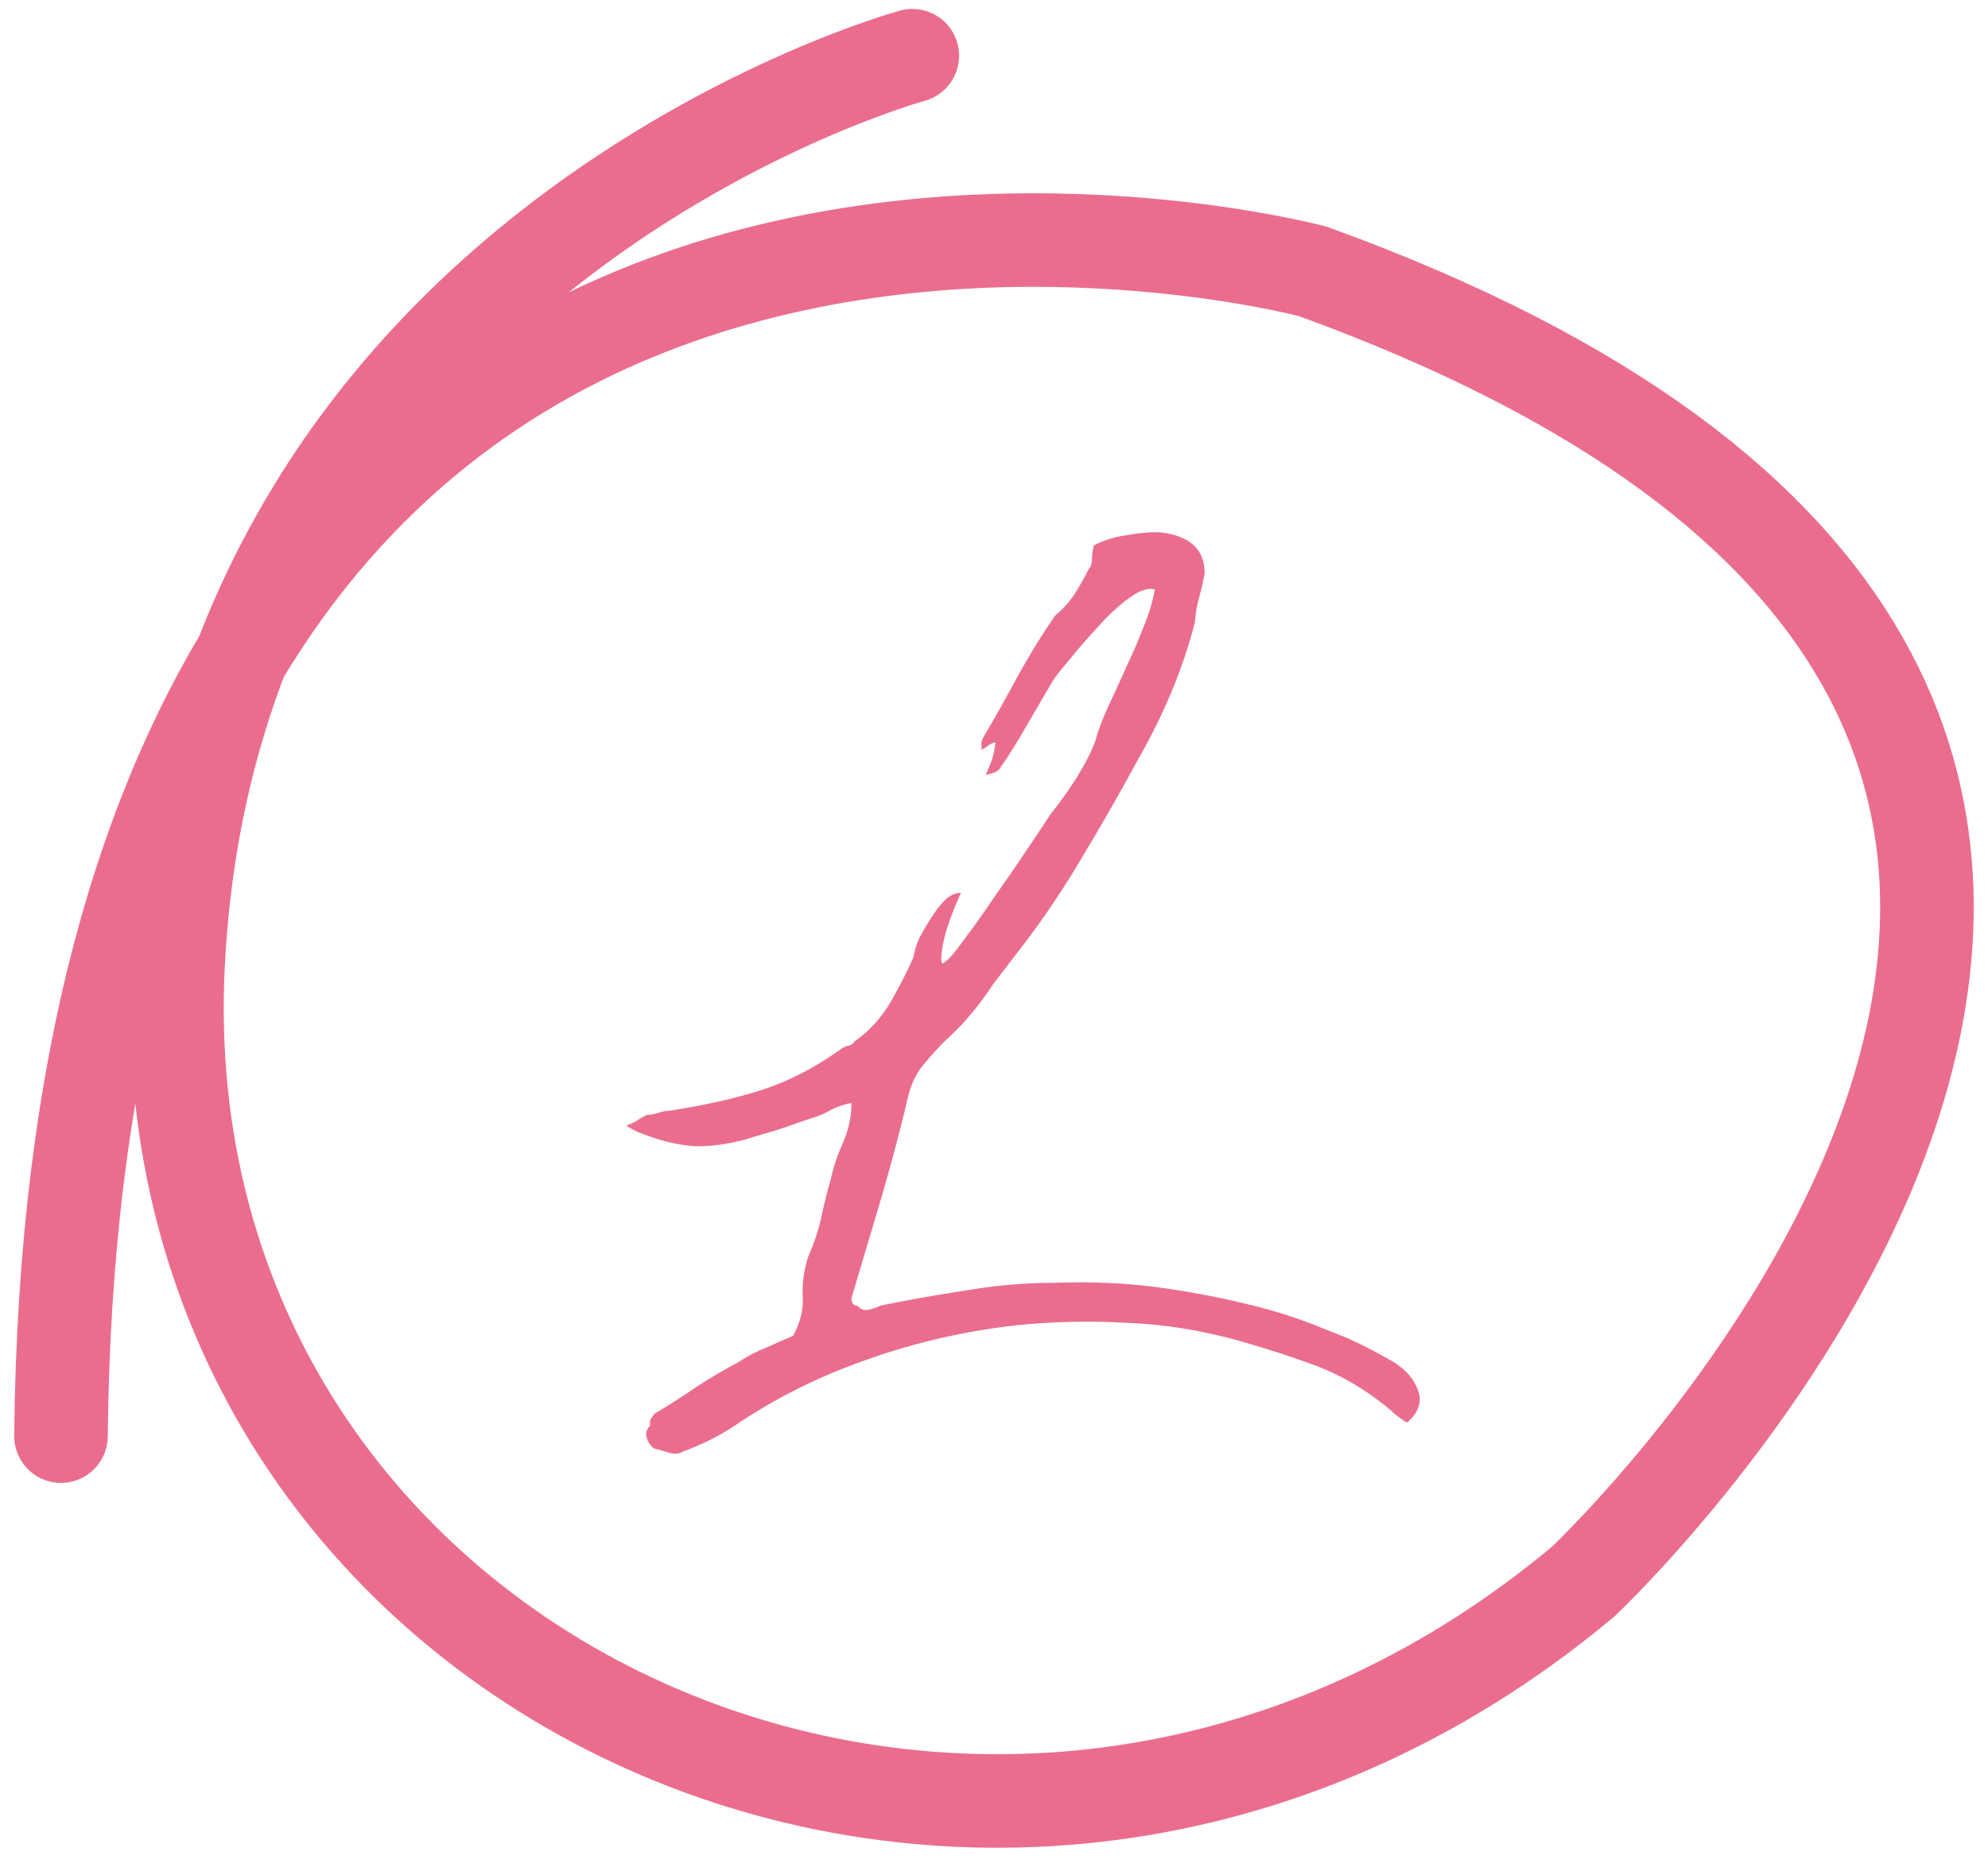
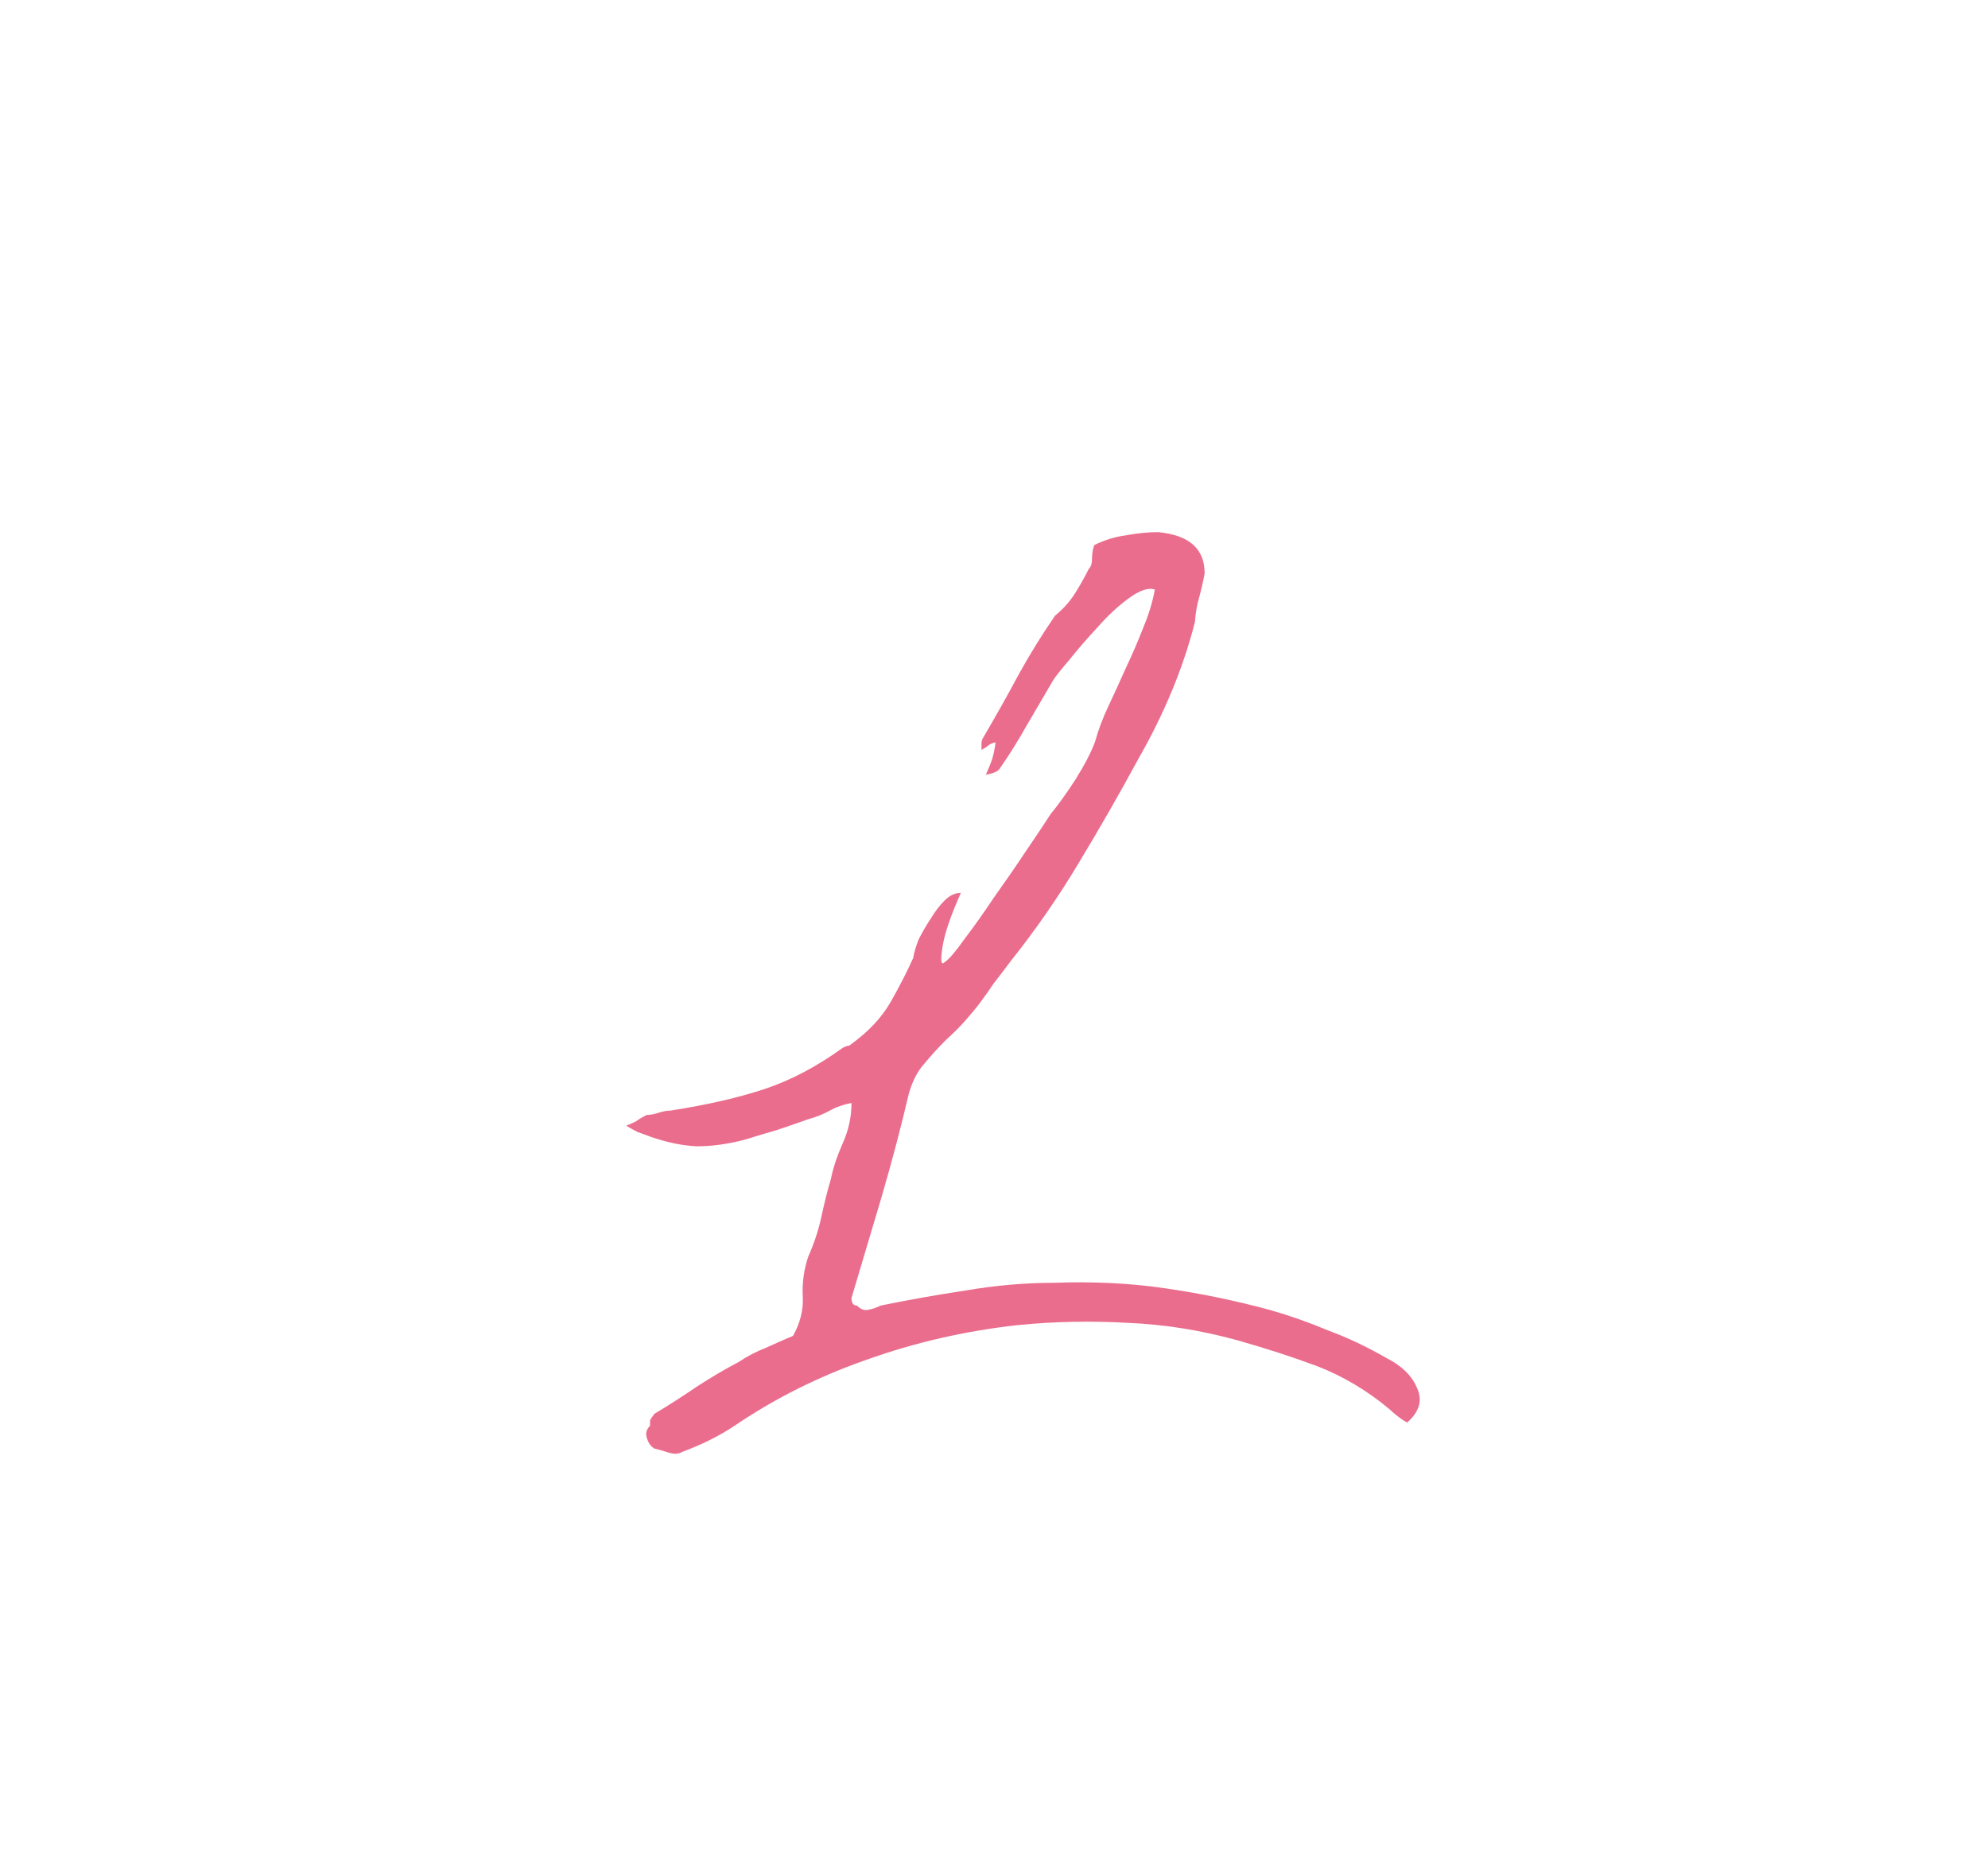
<svg xmlns="http://www.w3.org/2000/svg" width="68" height="64" viewBox="0 0 68 64" fill="none">
-   <path d="M31.206 1.906C31.206 1.906 7.347 8.415 6.092 32.959C4.838 57.503 33.996 70.943 54.15 54.105C54.15 54.105 85.984 24.185 44.908 9.285C44.908 9.285 2.585 -2.075 2.086 49.125" stroke="#EB6D8E" stroke-width="3.2" stroke-linecap="round" stroke-linejoin="round" />
-   <path d="M32.868 30.542C32.523 31.308 32.312 31.925 32.238 32.395C32.164 32.864 32.189 33.037 32.312 32.913C32.461 32.815 32.683 32.555 32.98 32.135C33.301 31.715 33.634 31.246 33.98 30.727C34.35 30.209 34.709 29.69 35.054 29.171C35.425 28.628 35.721 28.183 35.944 27.837C36.191 27.541 36.475 27.145 36.796 26.651C37.117 26.133 37.339 25.7 37.463 25.355C37.562 24.984 37.71 24.589 37.907 24.169C38.105 23.749 38.303 23.317 38.5 22.872C38.723 22.403 38.92 21.946 39.093 21.501C39.291 21.032 39.427 20.587 39.501 20.167C39.279 20.093 38.982 20.192 38.612 20.463C38.241 20.735 37.883 21.069 37.537 21.464C37.191 21.834 36.87 22.205 36.574 22.576C36.277 22.921 36.092 23.156 36.018 23.28C35.771 23.7 35.474 24.206 35.129 24.799C34.807 25.367 34.499 25.861 34.202 26.281C34.153 26.38 33.992 26.454 33.721 26.503C33.819 26.281 33.894 26.096 33.943 25.947C33.992 25.774 34.029 25.589 34.054 25.392C33.931 25.416 33.832 25.466 33.758 25.54C33.684 25.589 33.622 25.626 33.572 25.651C33.572 25.552 33.572 25.478 33.572 25.429C33.572 25.355 33.597 25.28 33.646 25.206C34.066 24.49 34.462 23.786 34.832 23.094C35.227 22.378 35.647 21.699 36.092 21.056C36.364 20.834 36.586 20.587 36.759 20.315C36.932 20.044 37.092 19.759 37.241 19.463C37.315 19.389 37.352 19.278 37.352 19.13C37.352 18.957 37.377 18.796 37.426 18.648C37.772 18.475 38.13 18.364 38.5 18.314C38.896 18.24 39.266 18.203 39.612 18.203C40.674 18.302 41.205 18.771 41.205 19.611C41.156 19.883 41.094 20.155 41.02 20.427C40.946 20.674 40.897 20.958 40.872 21.279C40.477 22.835 39.834 24.391 38.945 25.947C38.303 27.133 37.623 28.319 36.907 29.505C36.215 30.666 35.437 31.789 34.573 32.876C34.35 33.173 34.153 33.432 33.98 33.654C33.832 33.877 33.684 34.087 33.535 34.284C33.387 34.482 33.214 34.692 33.017 34.914C32.844 35.112 32.621 35.334 32.35 35.581C32.078 35.853 31.831 36.125 31.608 36.396C31.386 36.643 31.213 36.977 31.09 37.397C30.818 38.558 30.509 39.731 30.163 40.917C29.818 42.078 29.472 43.239 29.126 44.4C29.126 44.573 29.188 44.659 29.311 44.659C29.435 44.783 29.558 44.832 29.682 44.807C29.83 44.783 29.978 44.733 30.126 44.659C31.09 44.462 32.066 44.289 33.054 44.14C34.066 43.968 35.067 43.881 36.055 43.881C37.389 43.832 38.649 43.893 39.834 44.066C41.045 44.239 42.243 44.486 43.428 44.807C44.12 45.005 44.787 45.24 45.429 45.511C46.096 45.758 46.751 46.067 47.393 46.438C47.937 46.709 48.295 47.055 48.468 47.475C48.665 47.895 48.554 48.29 48.134 48.661C48.035 48.611 47.924 48.537 47.801 48.439C47.702 48.364 47.615 48.29 47.541 48.216C46.776 47.574 45.948 47.08 45.059 46.734C44.194 46.413 43.28 46.117 42.317 45.845C41.057 45.499 39.81 45.301 38.575 45.252C37.339 45.178 36.092 45.203 34.832 45.326C33.029 45.524 31.3 45.919 29.645 46.512C28.014 47.08 26.508 47.833 25.124 48.772C24.605 49.118 24.013 49.414 23.346 49.661C23.222 49.735 23.074 49.748 22.901 49.698C22.753 49.649 22.58 49.6 22.382 49.55C22.259 49.476 22.172 49.353 22.123 49.18C22.073 49.031 22.111 48.896 22.234 48.772C22.234 48.723 22.234 48.661 22.234 48.587C22.259 48.537 22.308 48.463 22.382 48.364C22.876 48.068 23.358 47.759 23.827 47.438C24.321 47.117 24.803 46.833 25.273 46.586C25.569 46.388 25.878 46.228 26.199 46.104C26.52 45.956 26.829 45.82 27.125 45.697C27.372 45.252 27.483 44.807 27.459 44.363C27.434 43.893 27.496 43.436 27.644 42.992C27.841 42.547 27.99 42.102 28.088 41.658C28.187 41.188 28.299 40.744 28.422 40.324C28.496 39.953 28.632 39.546 28.829 39.101C29.027 38.657 29.126 38.2 29.126 37.73C28.854 37.78 28.607 37.866 28.385 37.99C28.163 38.113 27.916 38.212 27.644 38.286C27.298 38.41 26.94 38.533 26.569 38.657C26.224 38.755 25.853 38.867 25.458 38.99C24.89 39.138 24.346 39.212 23.827 39.212C23.333 39.188 22.802 39.077 22.234 38.879C22.111 38.83 21.975 38.78 21.826 38.731C21.678 38.657 21.542 38.583 21.419 38.508C21.542 38.459 21.654 38.41 21.752 38.36C21.851 38.286 21.975 38.212 22.123 38.138C22.247 38.138 22.382 38.113 22.53 38.064C22.679 38.014 22.815 37.99 22.938 37.99C24.198 37.792 25.273 37.545 26.162 37.249C27.051 36.952 27.94 36.483 28.829 35.841C28.928 35.791 29.003 35.766 29.052 35.766C29.126 35.742 29.188 35.692 29.237 35.618C29.731 35.272 30.139 34.828 30.46 34.284C30.781 33.716 31.04 33.21 31.238 32.765C31.263 32.592 31.325 32.382 31.423 32.135C31.547 31.888 31.683 31.654 31.831 31.431C31.979 31.184 32.14 30.974 32.312 30.801C32.485 30.628 32.671 30.542 32.868 30.542Z" fill="#EB6D8E" />
+   <path d="M32.868 30.542C32.523 31.308 32.312 31.925 32.238 32.395C32.164 32.864 32.189 33.037 32.312 32.913C32.461 32.815 32.683 32.555 32.98 32.135C33.301 31.715 33.634 31.246 33.98 30.727C34.35 30.209 34.709 29.69 35.054 29.171C35.425 28.628 35.721 28.183 35.944 27.837C36.191 27.541 36.475 27.145 36.796 26.651C37.117 26.133 37.339 25.7 37.463 25.355C37.562 24.984 37.71 24.589 37.907 24.169C38.105 23.749 38.303 23.317 38.5 22.872C38.723 22.403 38.92 21.946 39.093 21.501C39.291 21.032 39.427 20.587 39.501 20.167C39.279 20.093 38.982 20.192 38.612 20.463C38.241 20.735 37.883 21.069 37.537 21.464C37.191 21.834 36.87 22.205 36.574 22.576C36.277 22.921 36.092 23.156 36.018 23.28C35.771 23.7 35.474 24.206 35.129 24.799C34.807 25.367 34.499 25.861 34.202 26.281C34.153 26.38 33.992 26.454 33.721 26.503C33.819 26.281 33.894 26.096 33.943 25.947C33.992 25.774 34.029 25.589 34.054 25.392C33.931 25.416 33.832 25.466 33.758 25.54C33.684 25.589 33.622 25.626 33.572 25.651C33.572 25.552 33.572 25.478 33.572 25.429C33.572 25.355 33.597 25.28 33.646 25.206C34.066 24.49 34.462 23.786 34.832 23.094C35.227 22.378 35.647 21.699 36.092 21.056C36.364 20.834 36.586 20.587 36.759 20.315C36.932 20.044 37.092 19.759 37.241 19.463C37.315 19.389 37.352 19.278 37.352 19.13C37.352 18.957 37.377 18.796 37.426 18.648C37.772 18.475 38.13 18.364 38.5 18.314C38.896 18.24 39.266 18.203 39.612 18.203C40.674 18.302 41.205 18.771 41.205 19.611C41.156 19.883 41.094 20.155 41.02 20.427C40.946 20.674 40.897 20.958 40.872 21.279C40.477 22.835 39.834 24.391 38.945 25.947C38.303 27.133 37.623 28.319 36.907 29.505C36.215 30.666 35.437 31.789 34.573 32.876C34.35 33.173 34.153 33.432 33.98 33.654C33.832 33.877 33.684 34.087 33.535 34.284C33.387 34.482 33.214 34.692 33.017 34.914C32.844 35.112 32.621 35.334 32.35 35.581C32.078 35.853 31.831 36.125 31.608 36.396C31.386 36.643 31.213 36.977 31.09 37.397C30.818 38.558 30.509 39.731 30.163 40.917C29.818 42.078 29.472 43.239 29.126 44.4C29.126 44.573 29.188 44.659 29.311 44.659C29.435 44.783 29.558 44.832 29.682 44.807C29.83 44.783 29.978 44.733 30.126 44.659C31.09 44.462 32.066 44.289 33.054 44.14C34.066 43.968 35.067 43.881 36.055 43.881C37.389 43.832 38.649 43.893 39.834 44.066C41.045 44.239 42.243 44.486 43.428 44.807C44.12 45.005 44.787 45.24 45.429 45.511C46.096 45.758 46.751 46.067 47.393 46.438C47.937 46.709 48.295 47.055 48.468 47.475C48.665 47.895 48.554 48.29 48.134 48.661C48.035 48.611 47.924 48.537 47.801 48.439C47.702 48.364 47.615 48.29 47.541 48.216C46.776 47.574 45.948 47.08 45.059 46.734C44.194 46.413 43.28 46.117 42.317 45.845C41.057 45.499 39.81 45.301 38.575 45.252C37.339 45.178 36.092 45.203 34.832 45.326C33.029 45.524 31.3 45.919 29.645 46.512C28.014 47.08 26.508 47.833 25.124 48.772C24.605 49.118 24.013 49.414 23.346 49.661C23.222 49.735 23.074 49.748 22.901 49.698C22.753 49.649 22.58 49.6 22.382 49.55C22.259 49.476 22.172 49.353 22.123 49.18C22.073 49.031 22.111 48.896 22.234 48.772C22.234 48.723 22.234 48.661 22.234 48.587C22.259 48.537 22.308 48.463 22.382 48.364C22.876 48.068 23.358 47.759 23.827 47.438C24.321 47.117 24.803 46.833 25.273 46.586C25.569 46.388 25.878 46.228 26.199 46.104C26.52 45.956 26.829 45.82 27.125 45.697C27.372 45.252 27.483 44.807 27.459 44.363C27.434 43.893 27.496 43.436 27.644 42.992C27.841 42.547 27.99 42.102 28.088 41.658C28.187 41.188 28.299 40.744 28.422 40.324C28.496 39.953 28.632 39.546 28.829 39.101C29.027 38.657 29.126 38.2 29.126 37.73C28.854 37.78 28.607 37.866 28.385 37.99C28.163 38.113 27.916 38.212 27.644 38.286C27.298 38.41 26.94 38.533 26.569 38.657C26.224 38.755 25.853 38.867 25.458 38.99C24.89 39.138 24.346 39.212 23.827 39.212C23.333 39.188 22.802 39.077 22.234 38.879C22.111 38.83 21.975 38.78 21.826 38.731C21.678 38.657 21.542 38.583 21.419 38.508C21.542 38.459 21.654 38.41 21.752 38.36C21.851 38.286 21.975 38.212 22.123 38.138C22.247 38.138 22.382 38.113 22.53 38.064C22.679 38.014 22.815 37.99 22.938 37.99C24.198 37.792 25.273 37.545 26.162 37.249C27.051 36.952 27.94 36.483 28.829 35.841C28.928 35.791 29.003 35.766 29.052 35.766C29.731 35.272 30.139 34.828 30.46 34.284C30.781 33.716 31.04 33.21 31.238 32.765C31.263 32.592 31.325 32.382 31.423 32.135C31.547 31.888 31.683 31.654 31.831 31.431C31.979 31.184 32.14 30.974 32.312 30.801C32.485 30.628 32.671 30.542 32.868 30.542Z" fill="#EB6D8E" />
</svg>